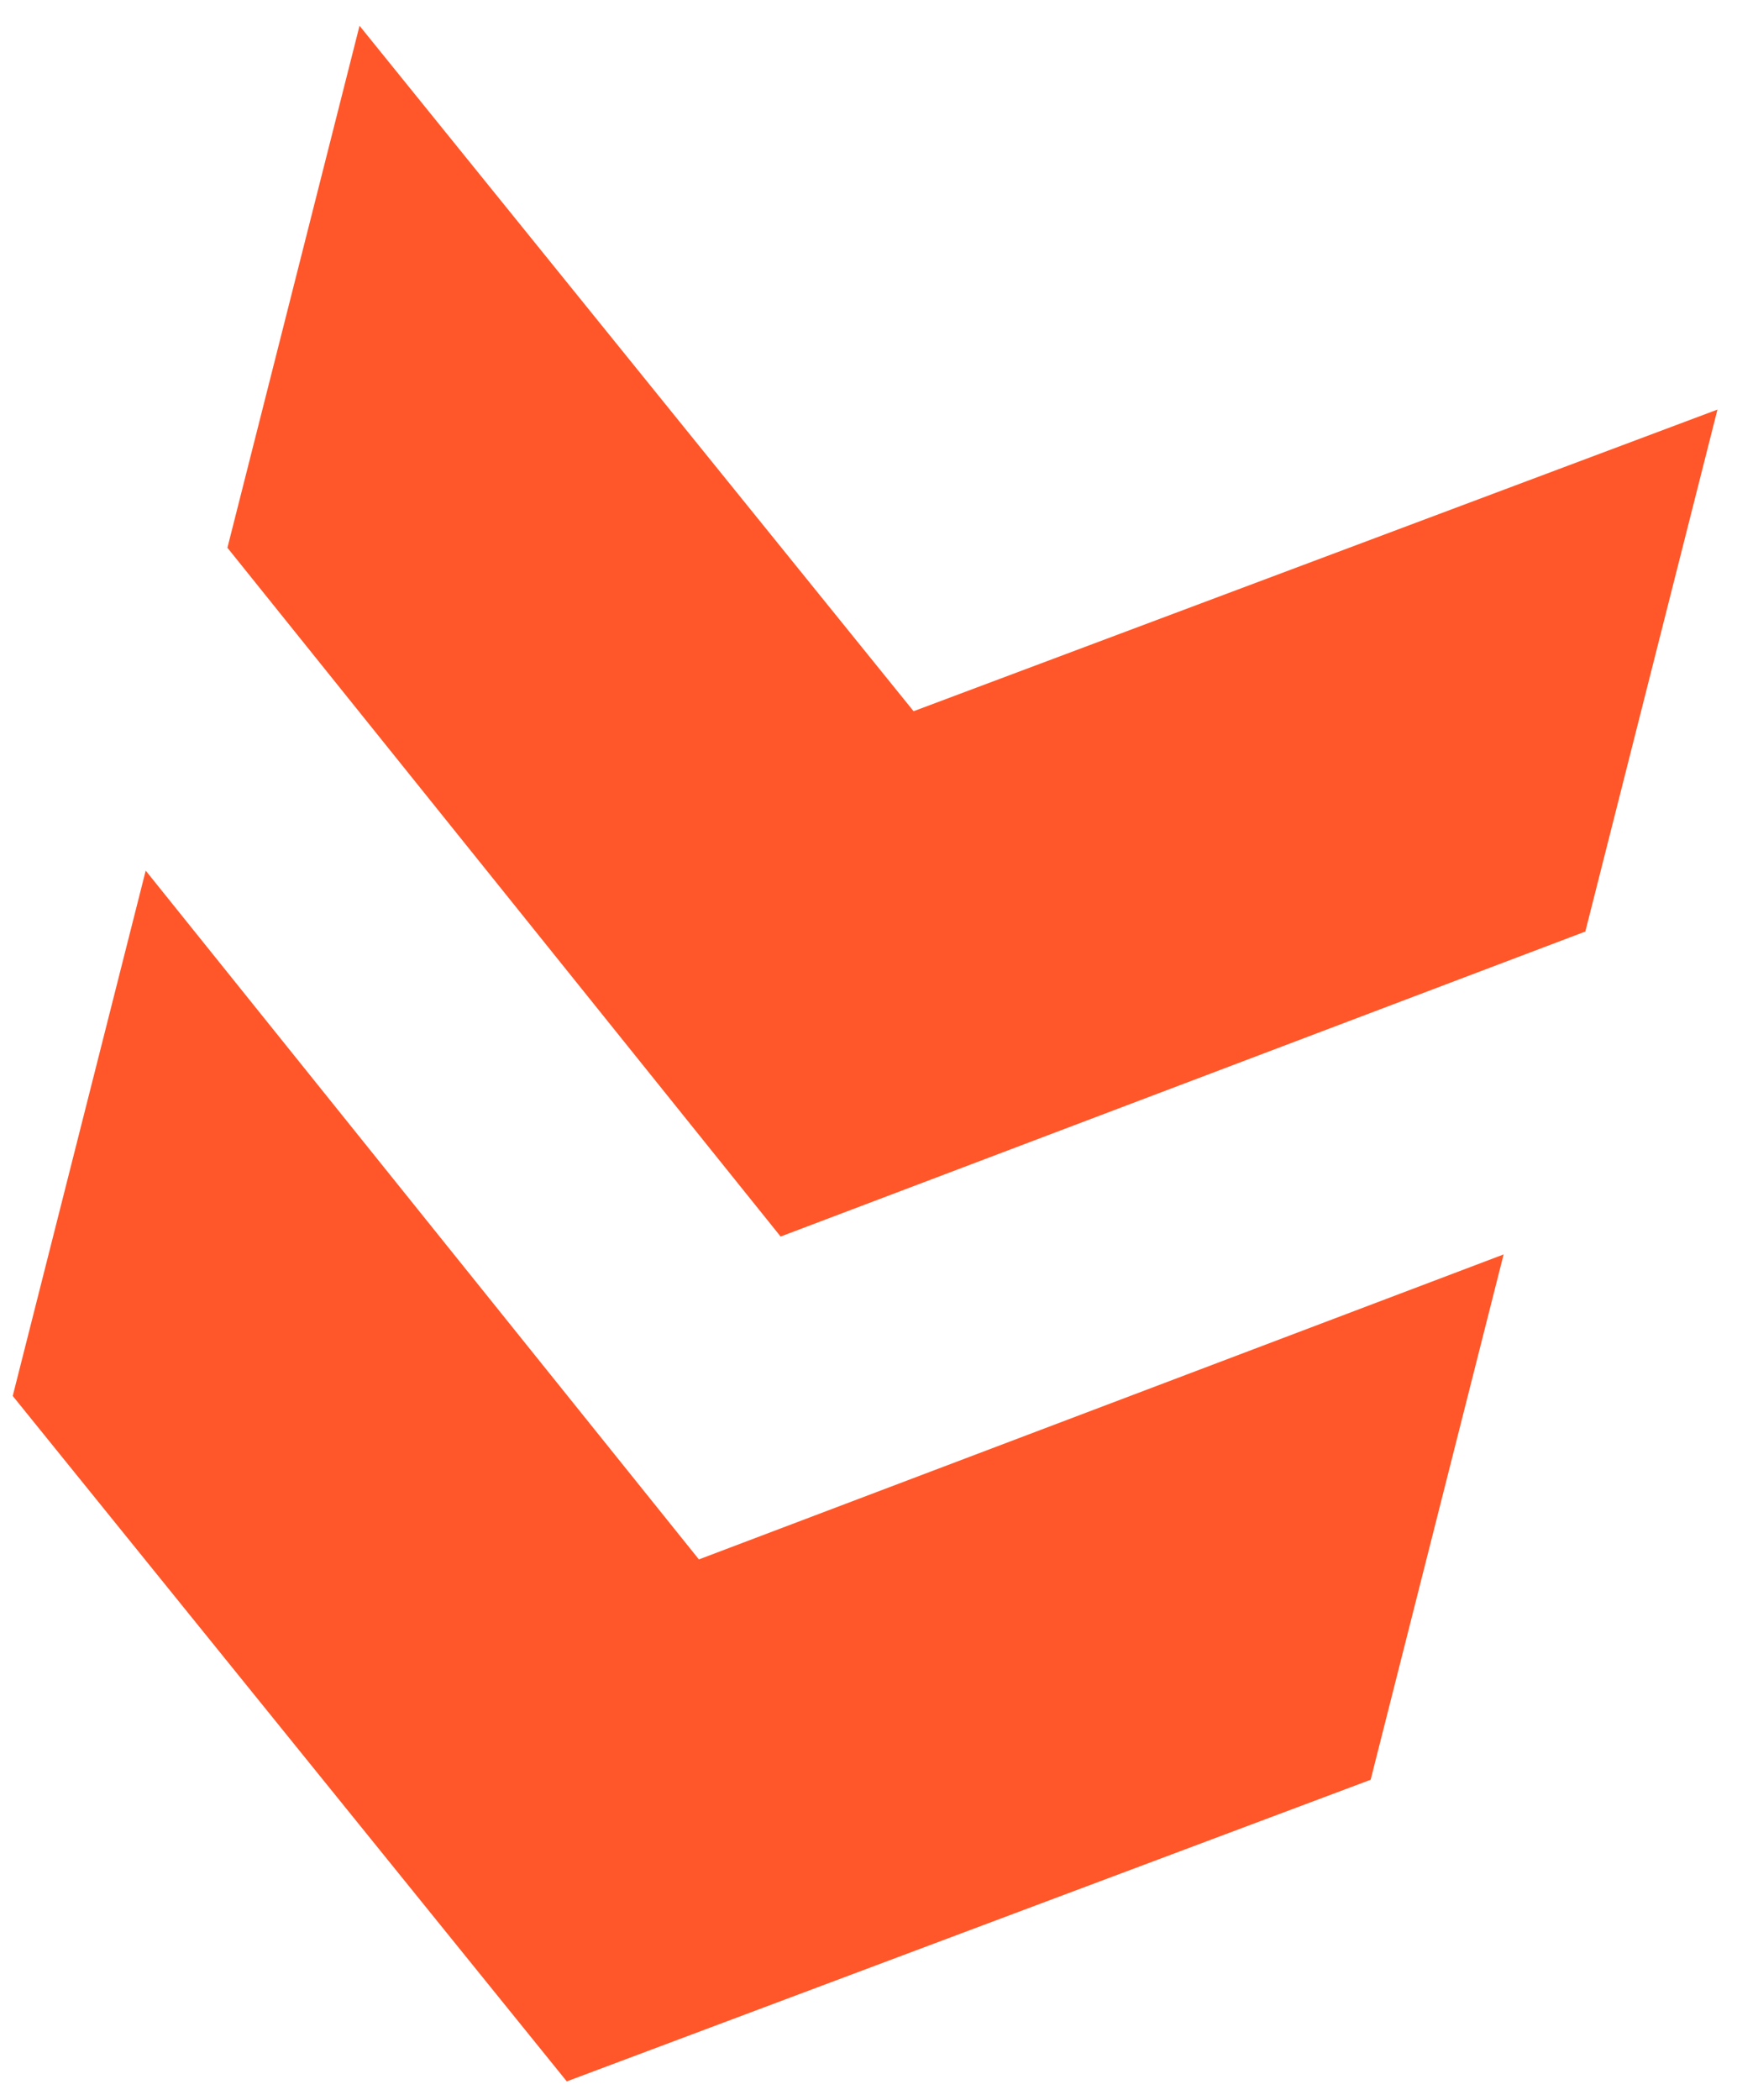
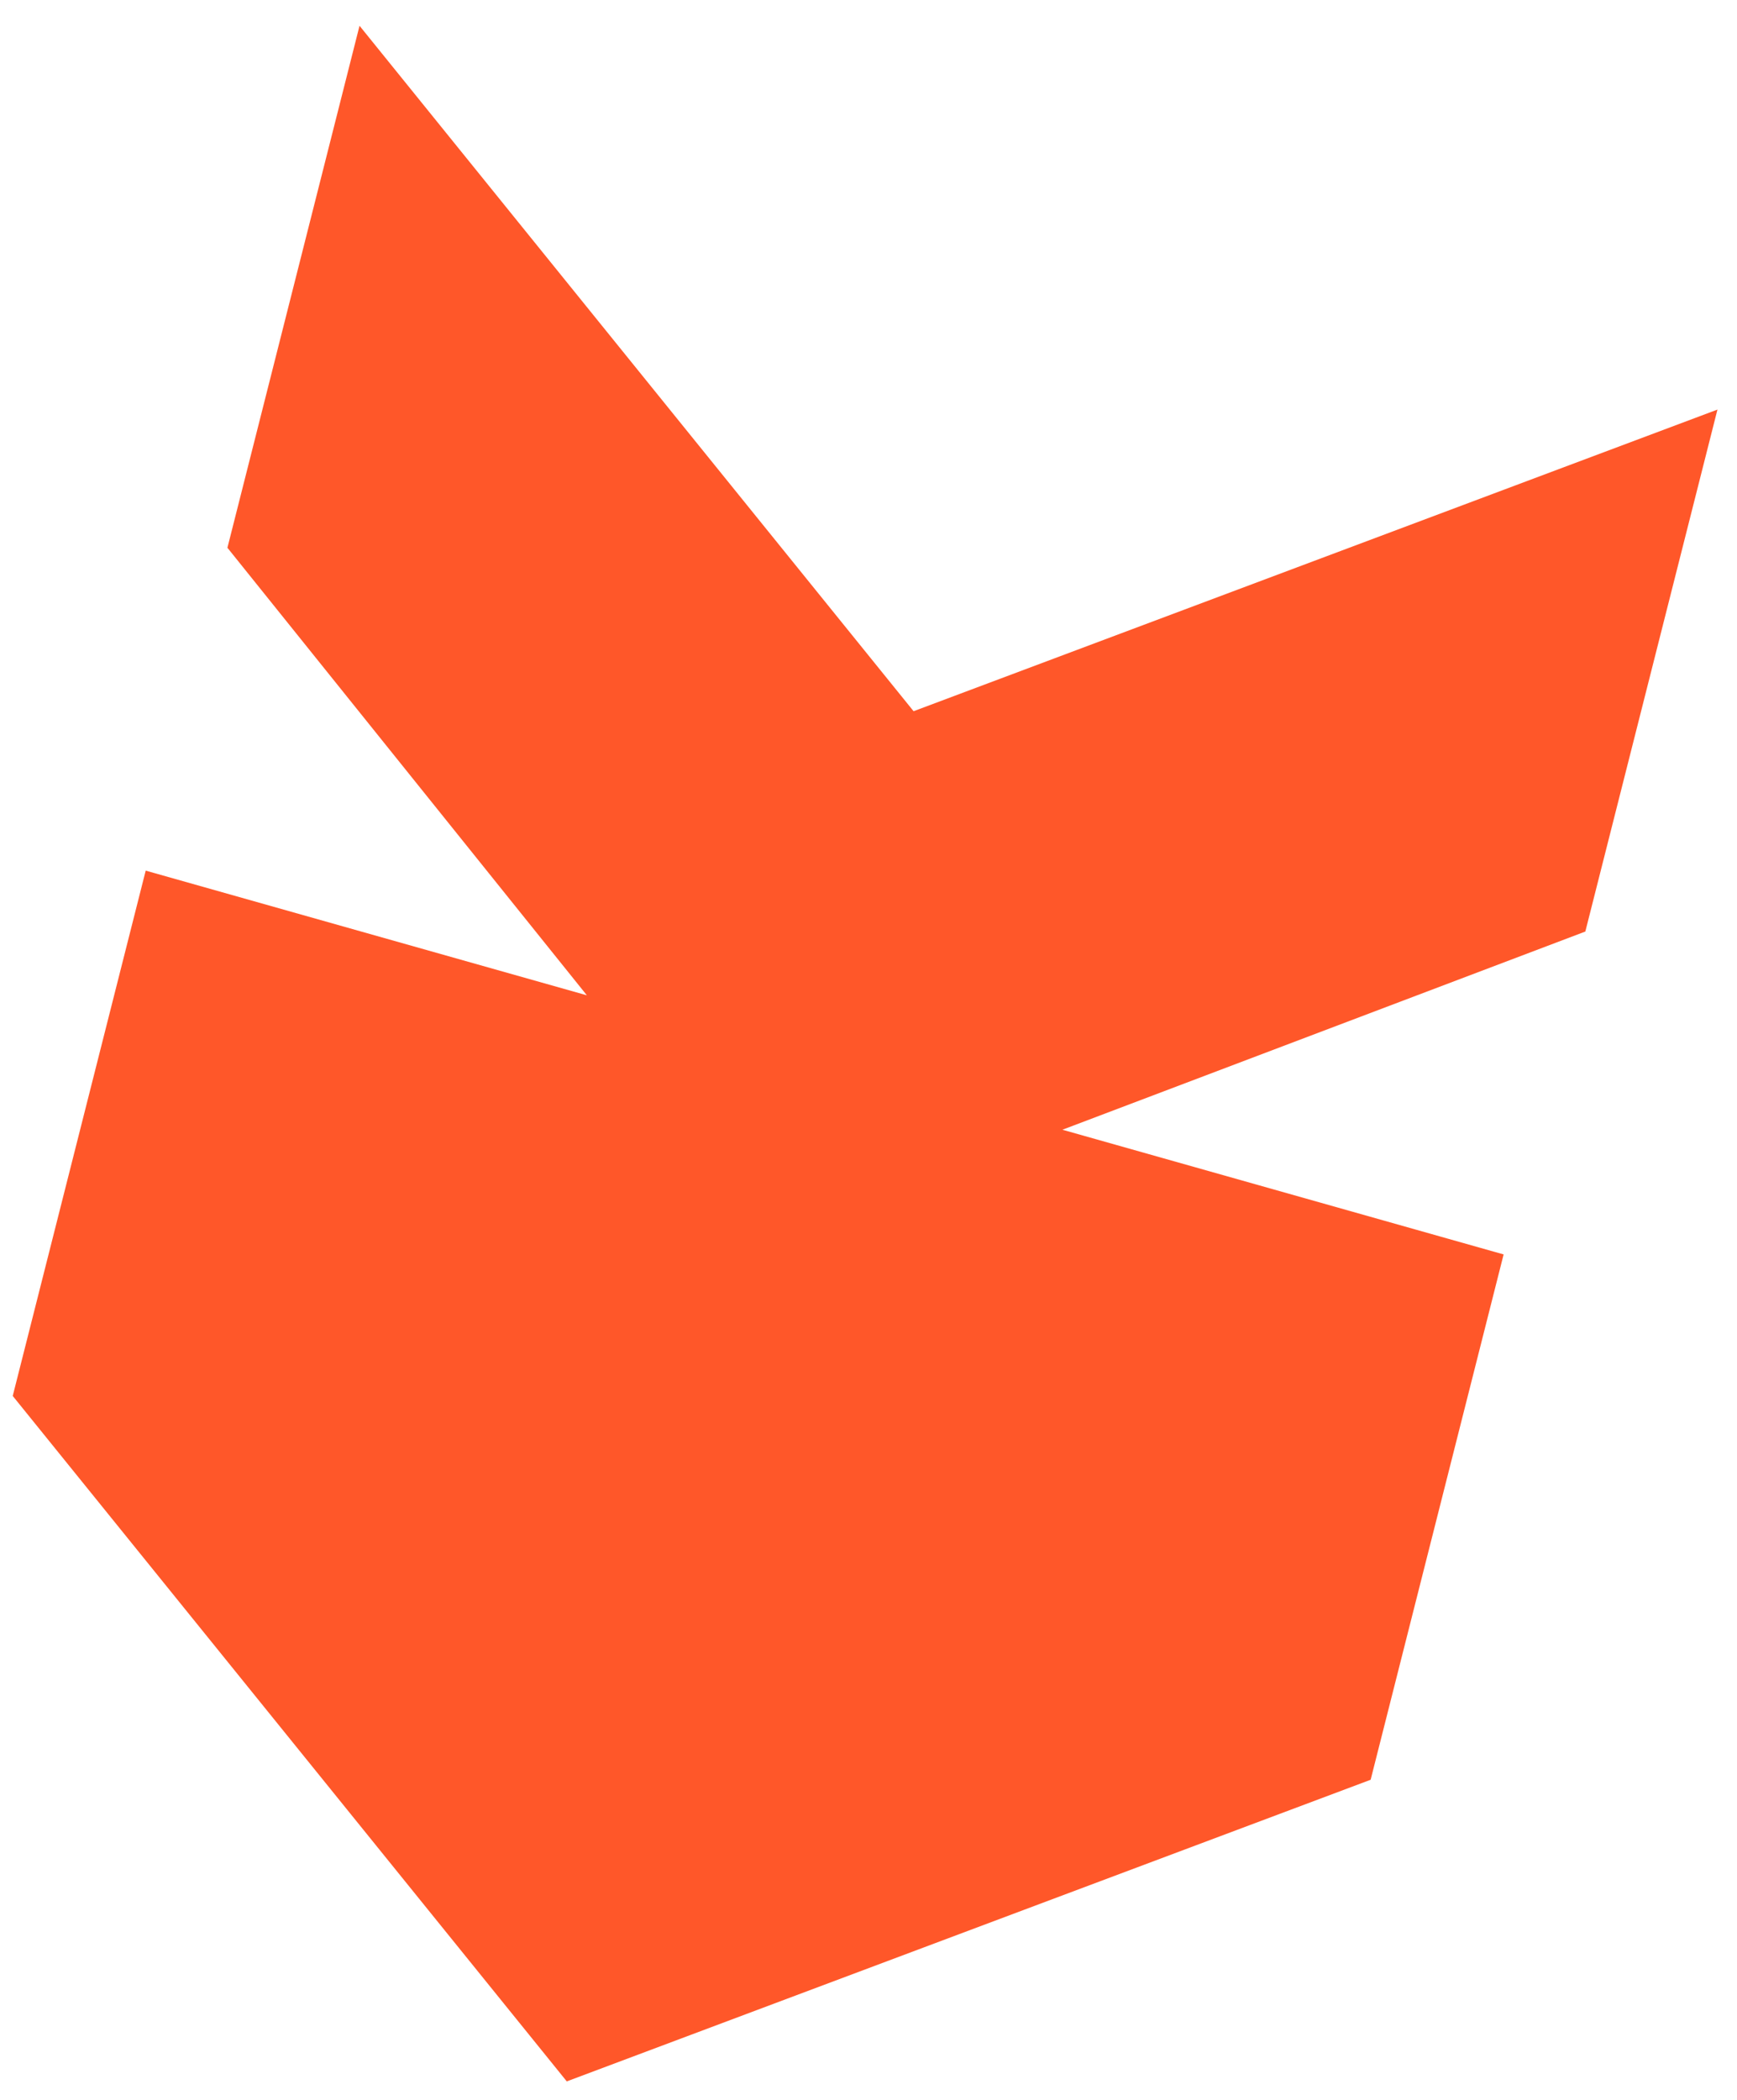
<svg xmlns="http://www.w3.org/2000/svg" width="67" height="81" viewBox="0 0 67 81" fill="none">
-   <path d="M0.491 53.837L5.62 33.577L26.958 60.141L57.998 48.379L52.869 68.639L21.862 80.272L0.491 53.837ZM8.772 21.125L13.868 0.994L35.239 27.429L66.246 15.796L61.15 35.926L30.11 47.689L8.772 21.125Z" fill="#FF5729" />
+   <path d="M0.491 53.837L5.62 33.577L57.998 48.379L52.869 68.639L21.862 80.272L0.491 53.837ZM8.772 21.125L13.868 0.994L35.239 27.429L66.246 15.796L61.15 35.926L30.11 47.689L8.772 21.125Z" fill="#FF5729" />
</svg>